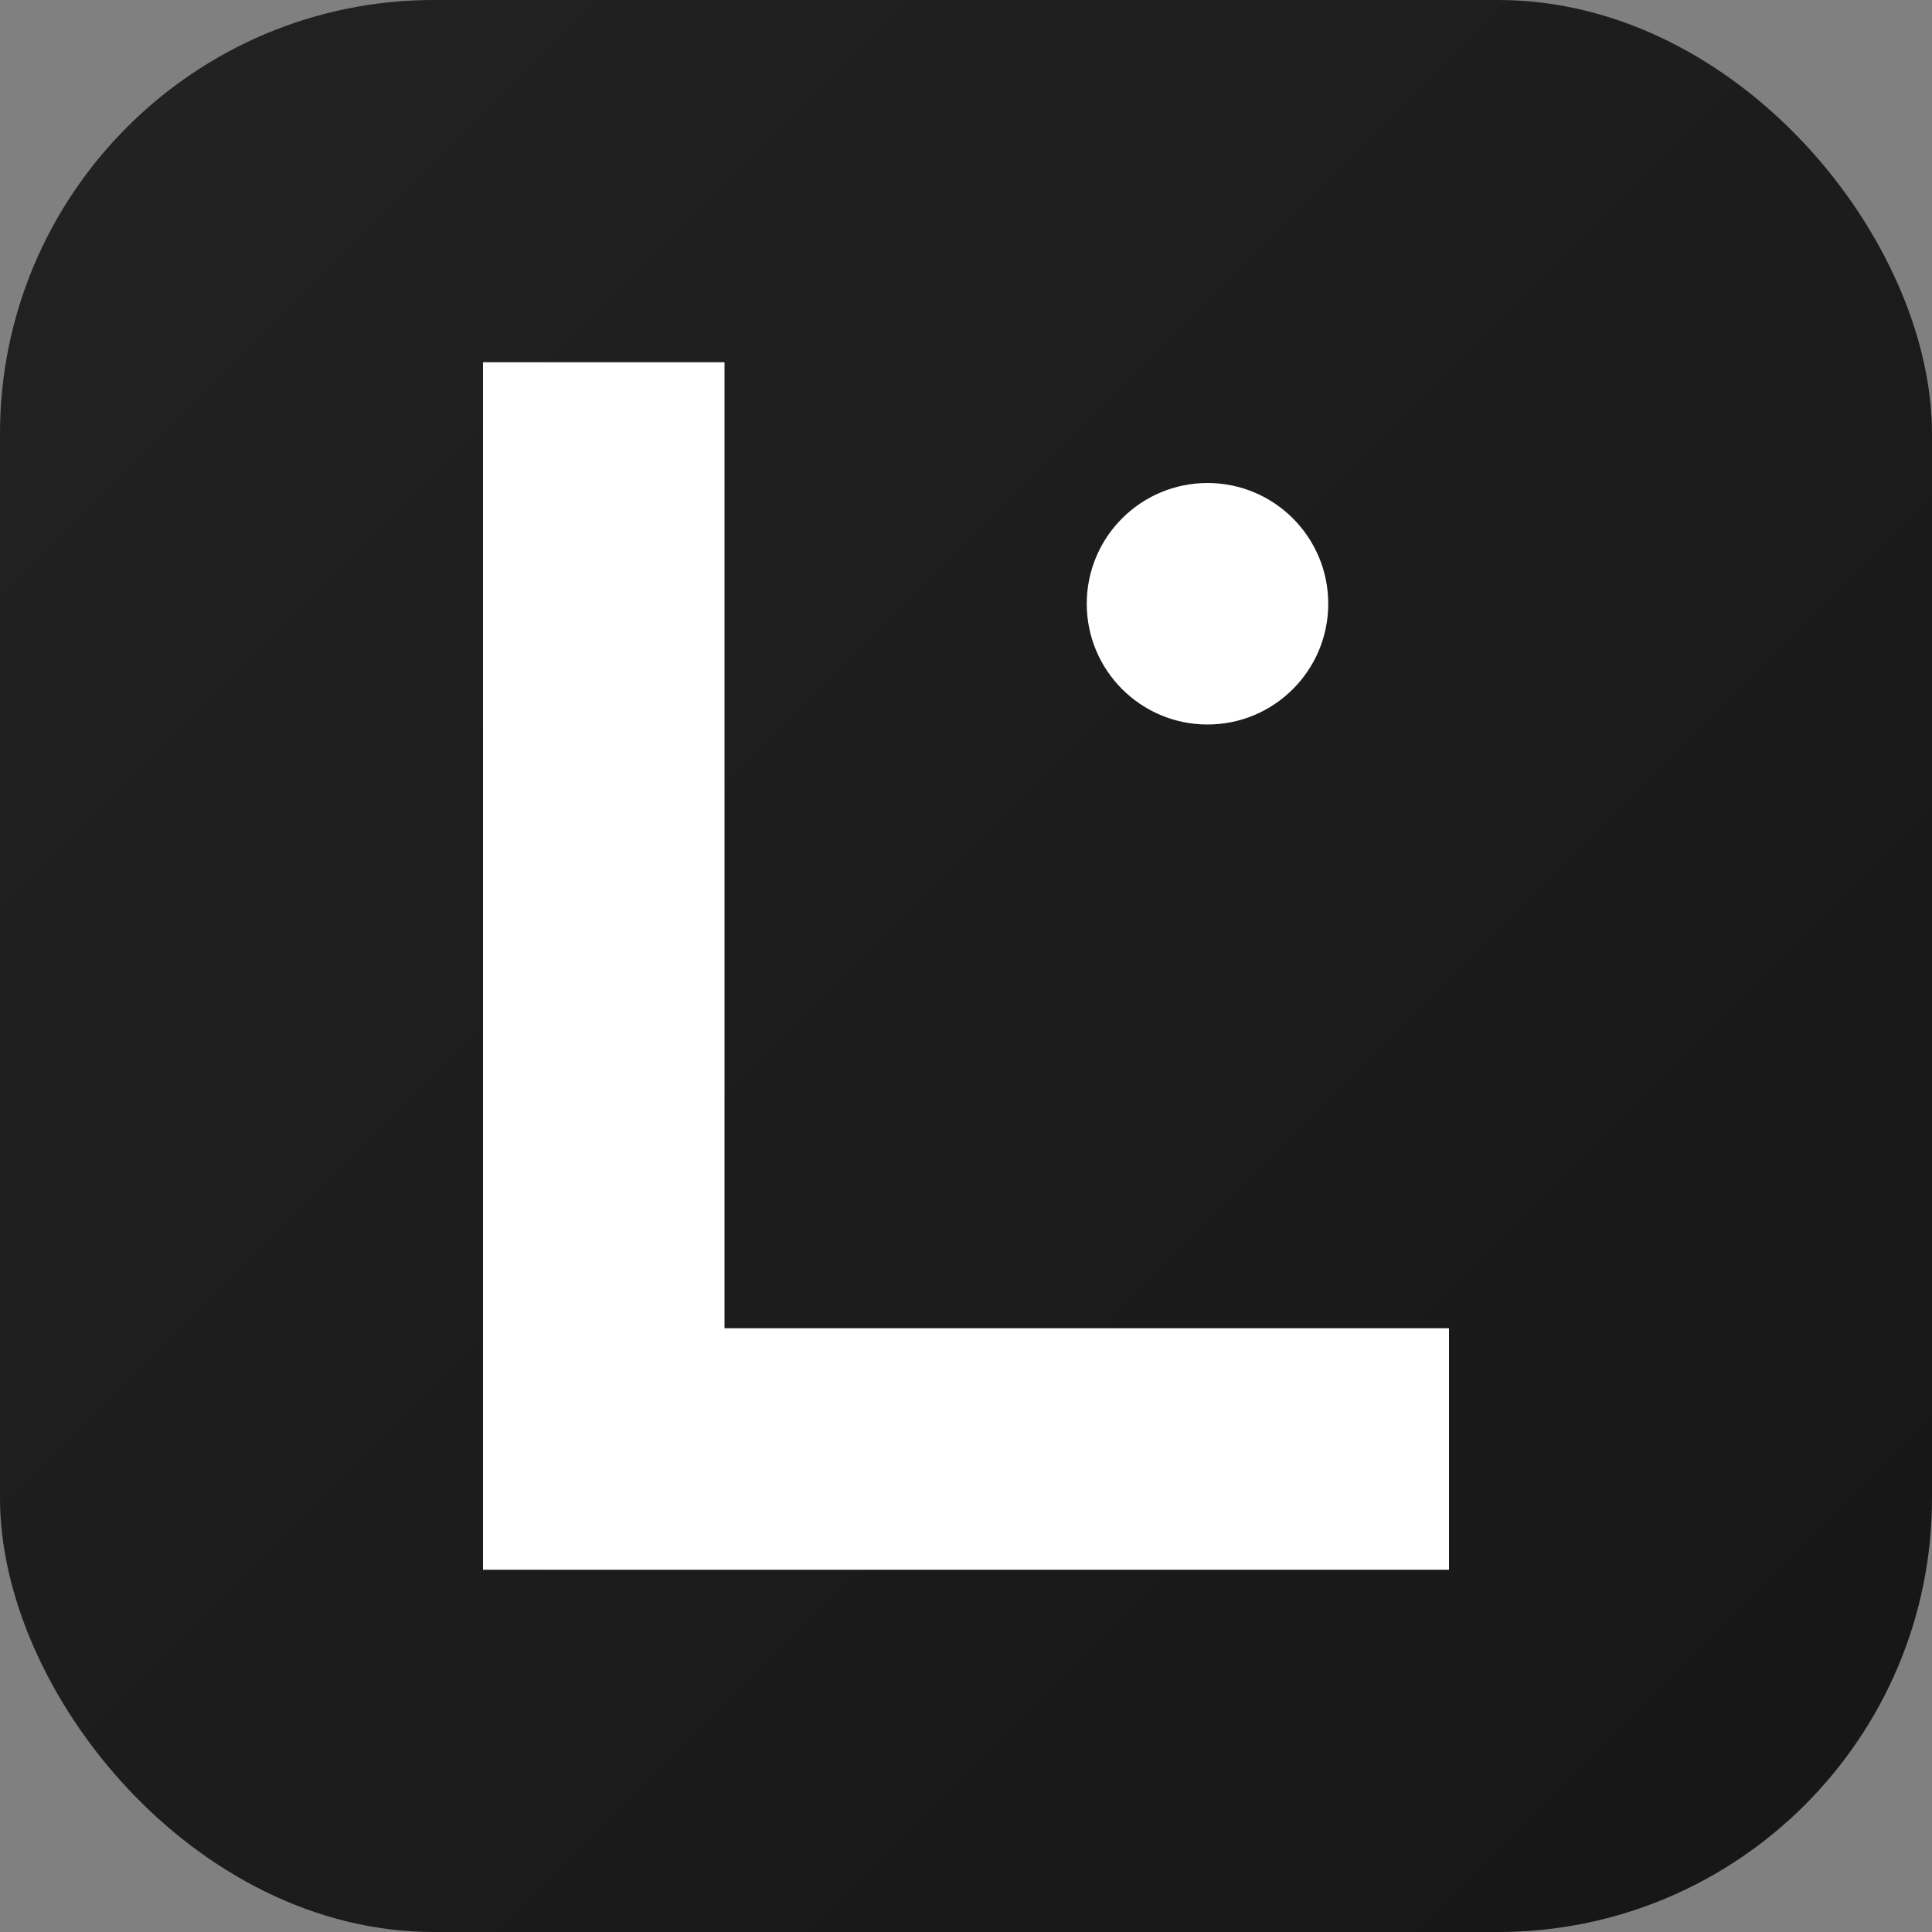
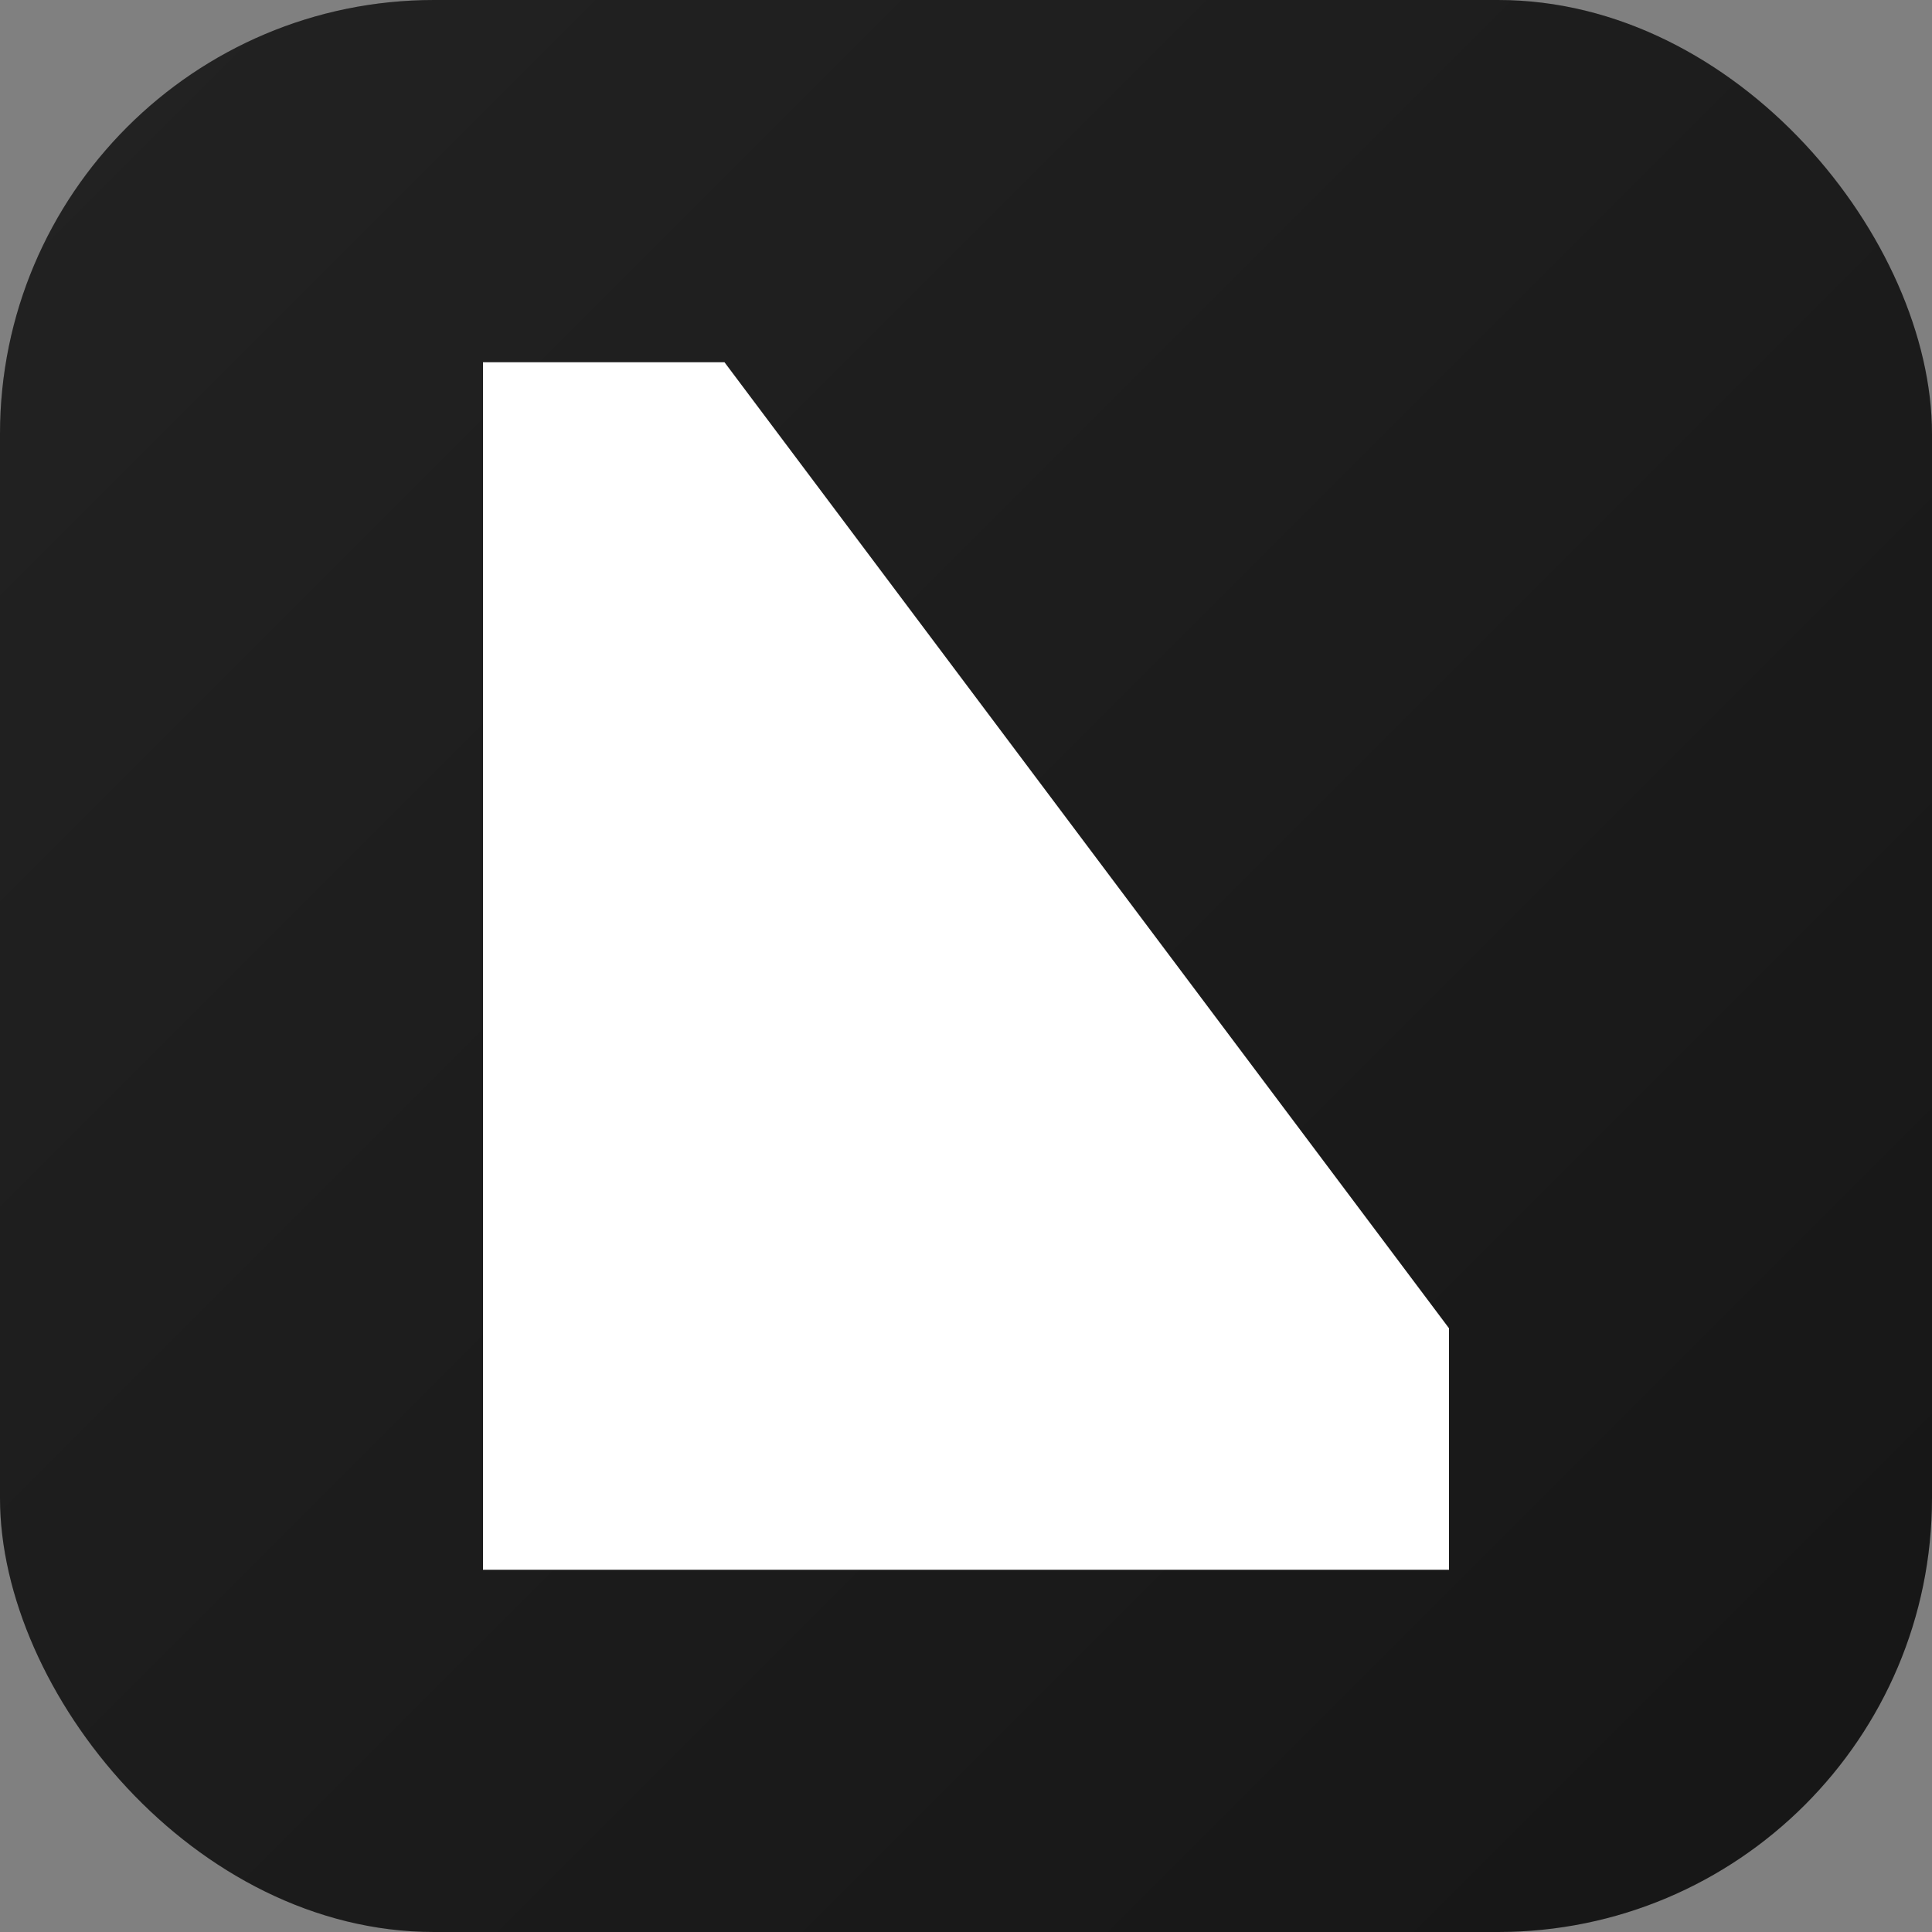
<svg xmlns="http://www.w3.org/2000/svg" width="512" height="512" viewBox="0 0 512 512" fill="none">
  <rect x="0" y="0" width="512" height="512" fill="#808080" stroke="none" />
  <rect width="512" height="512" rx="115" fill="#0a0a0a" />
-   <path d="M128 96 L128 416 L384 416 L384 352 L192 352 L192 96 Z" fill="#ffffff" />
-   <circle cx="320" cy="160" r="32" fill="#ffffff" />
+   <path d="M128 96 L128 416 L384 416 L384 352 L192 96 Z" fill="#ffffff" />
  <defs>
    <linearGradient id="gradient512" x1="0%" y1="0%" x2="100%" y2="100%">
      <stop offset="0%" style="stop-color:rgba(255,255,255,0.1);stop-opacity:1" />
      <stop offset="100%" style="stop-color:rgba(255,255,255,0.05);stop-opacity:1" />
    </linearGradient>
  </defs>
  <rect width="512" height="512" rx="115" fill="url(#gradient512)" />
</svg>